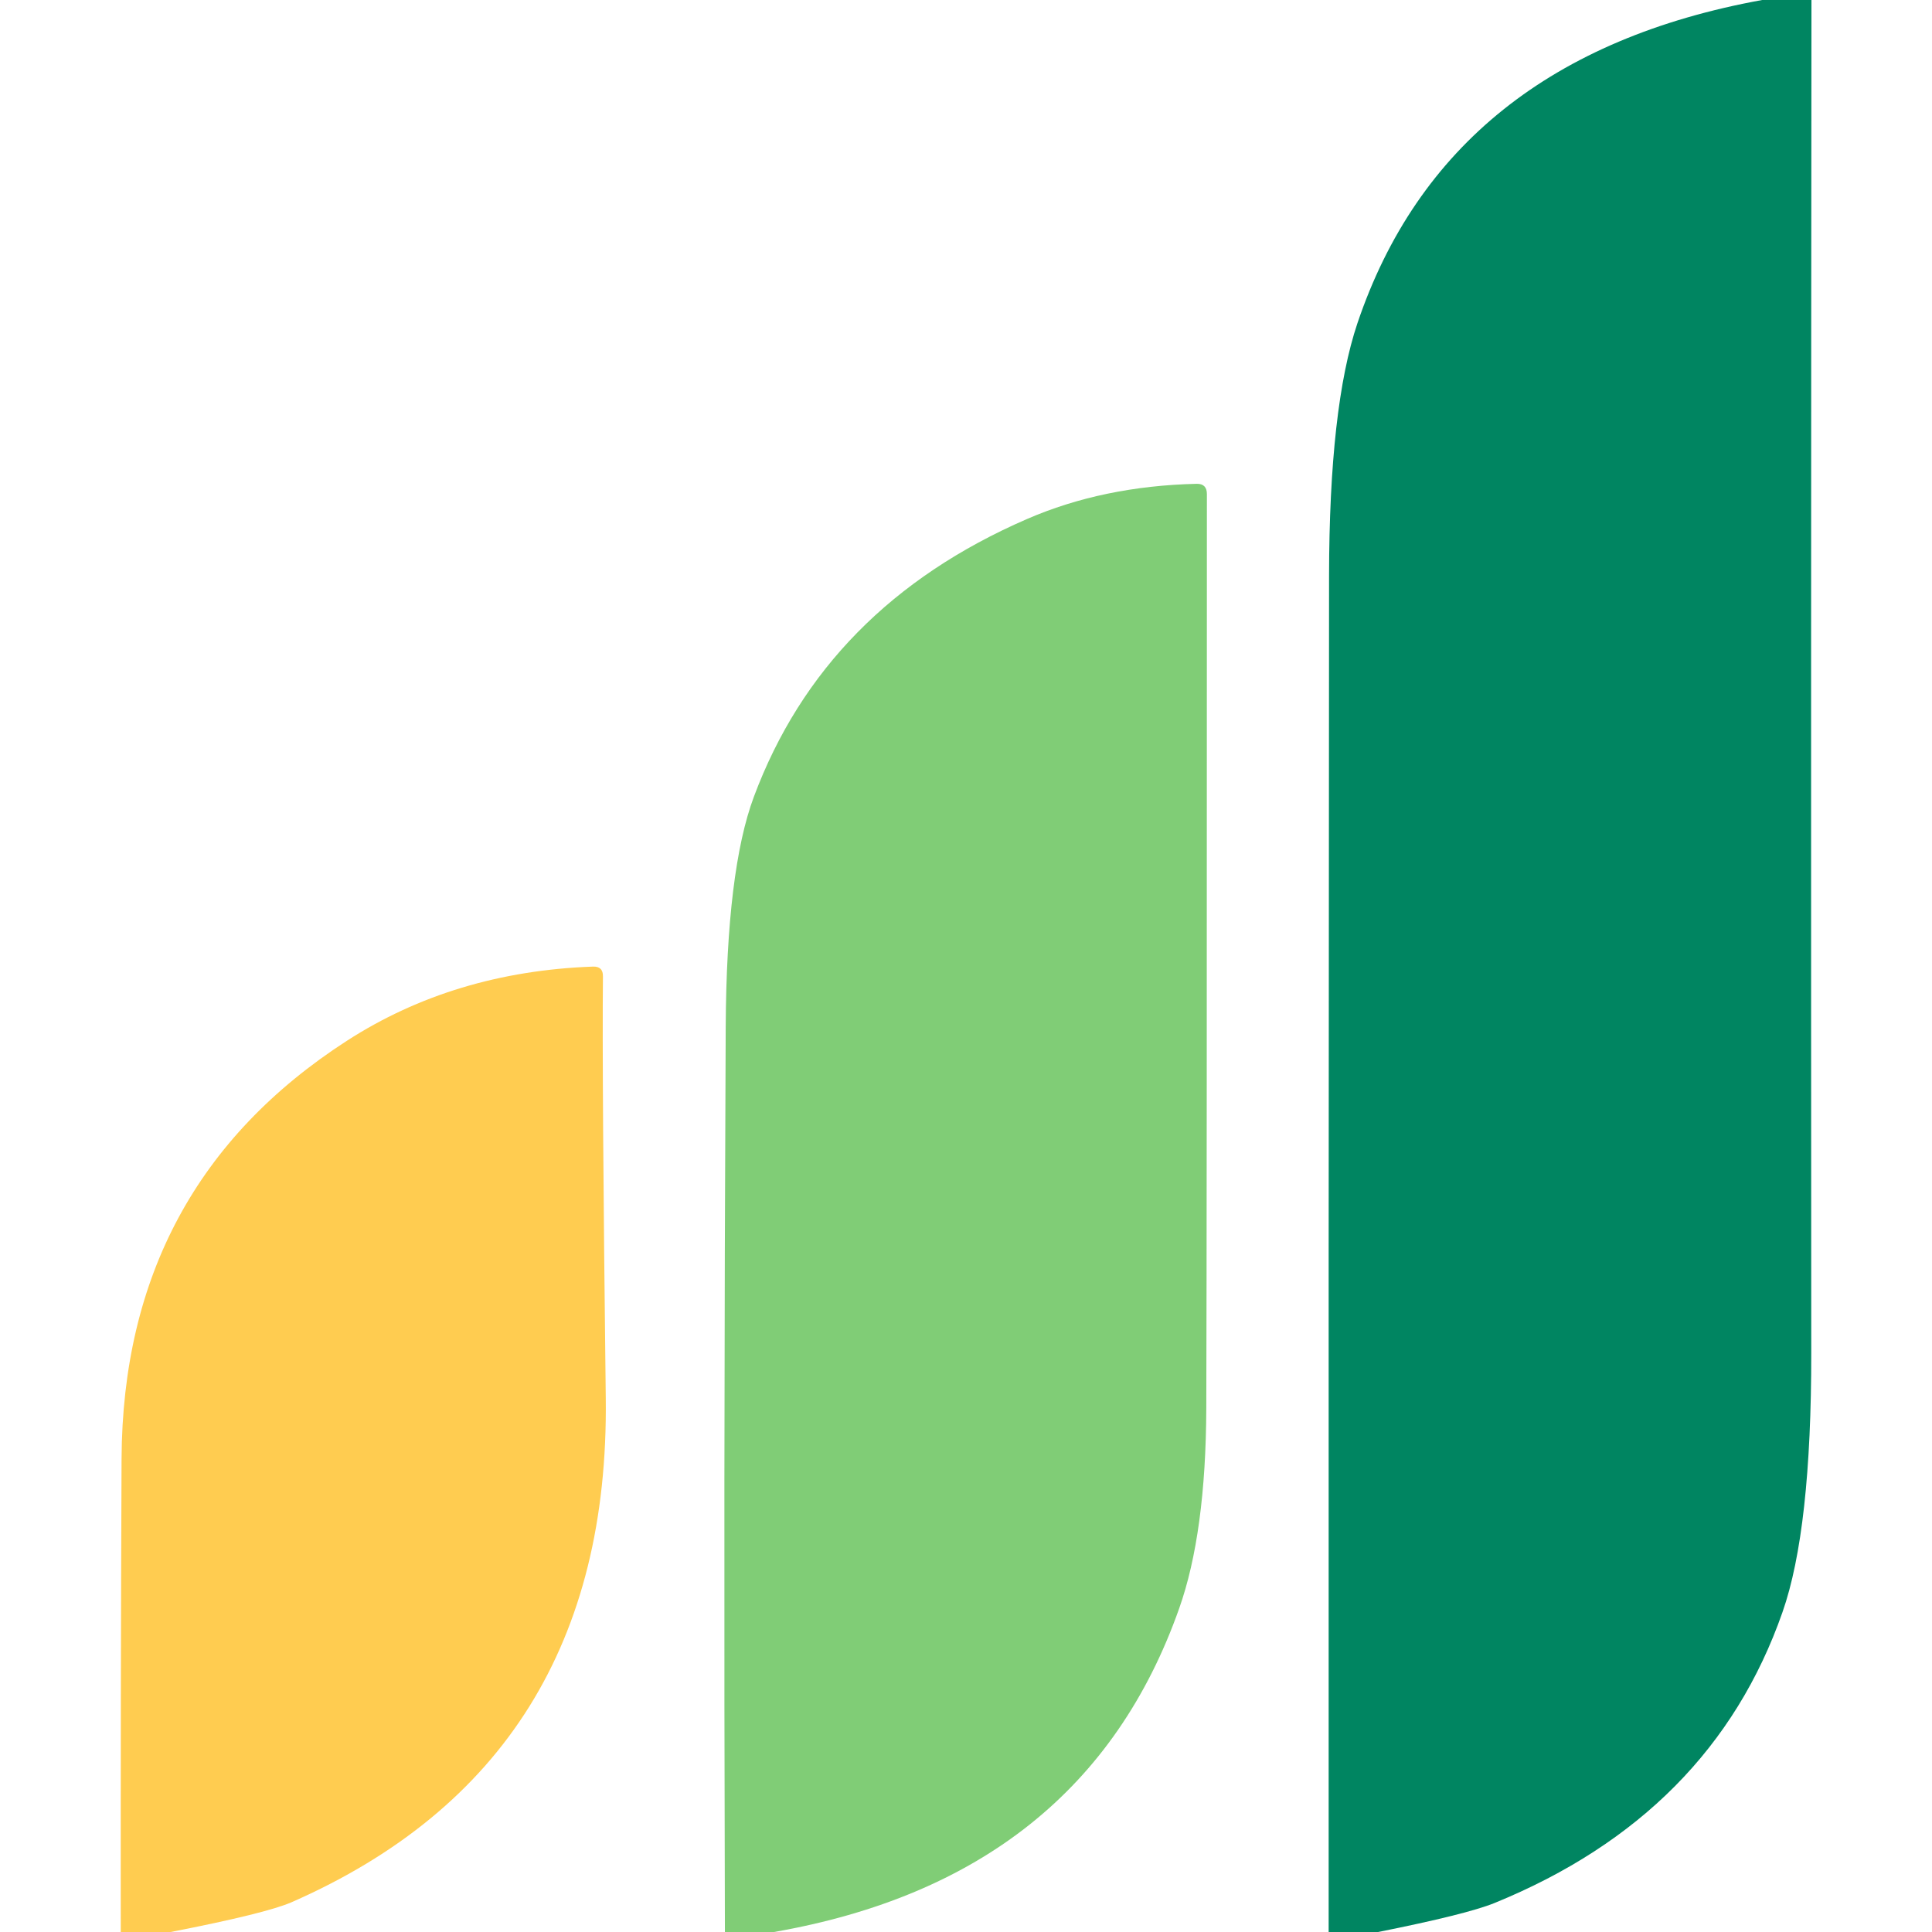
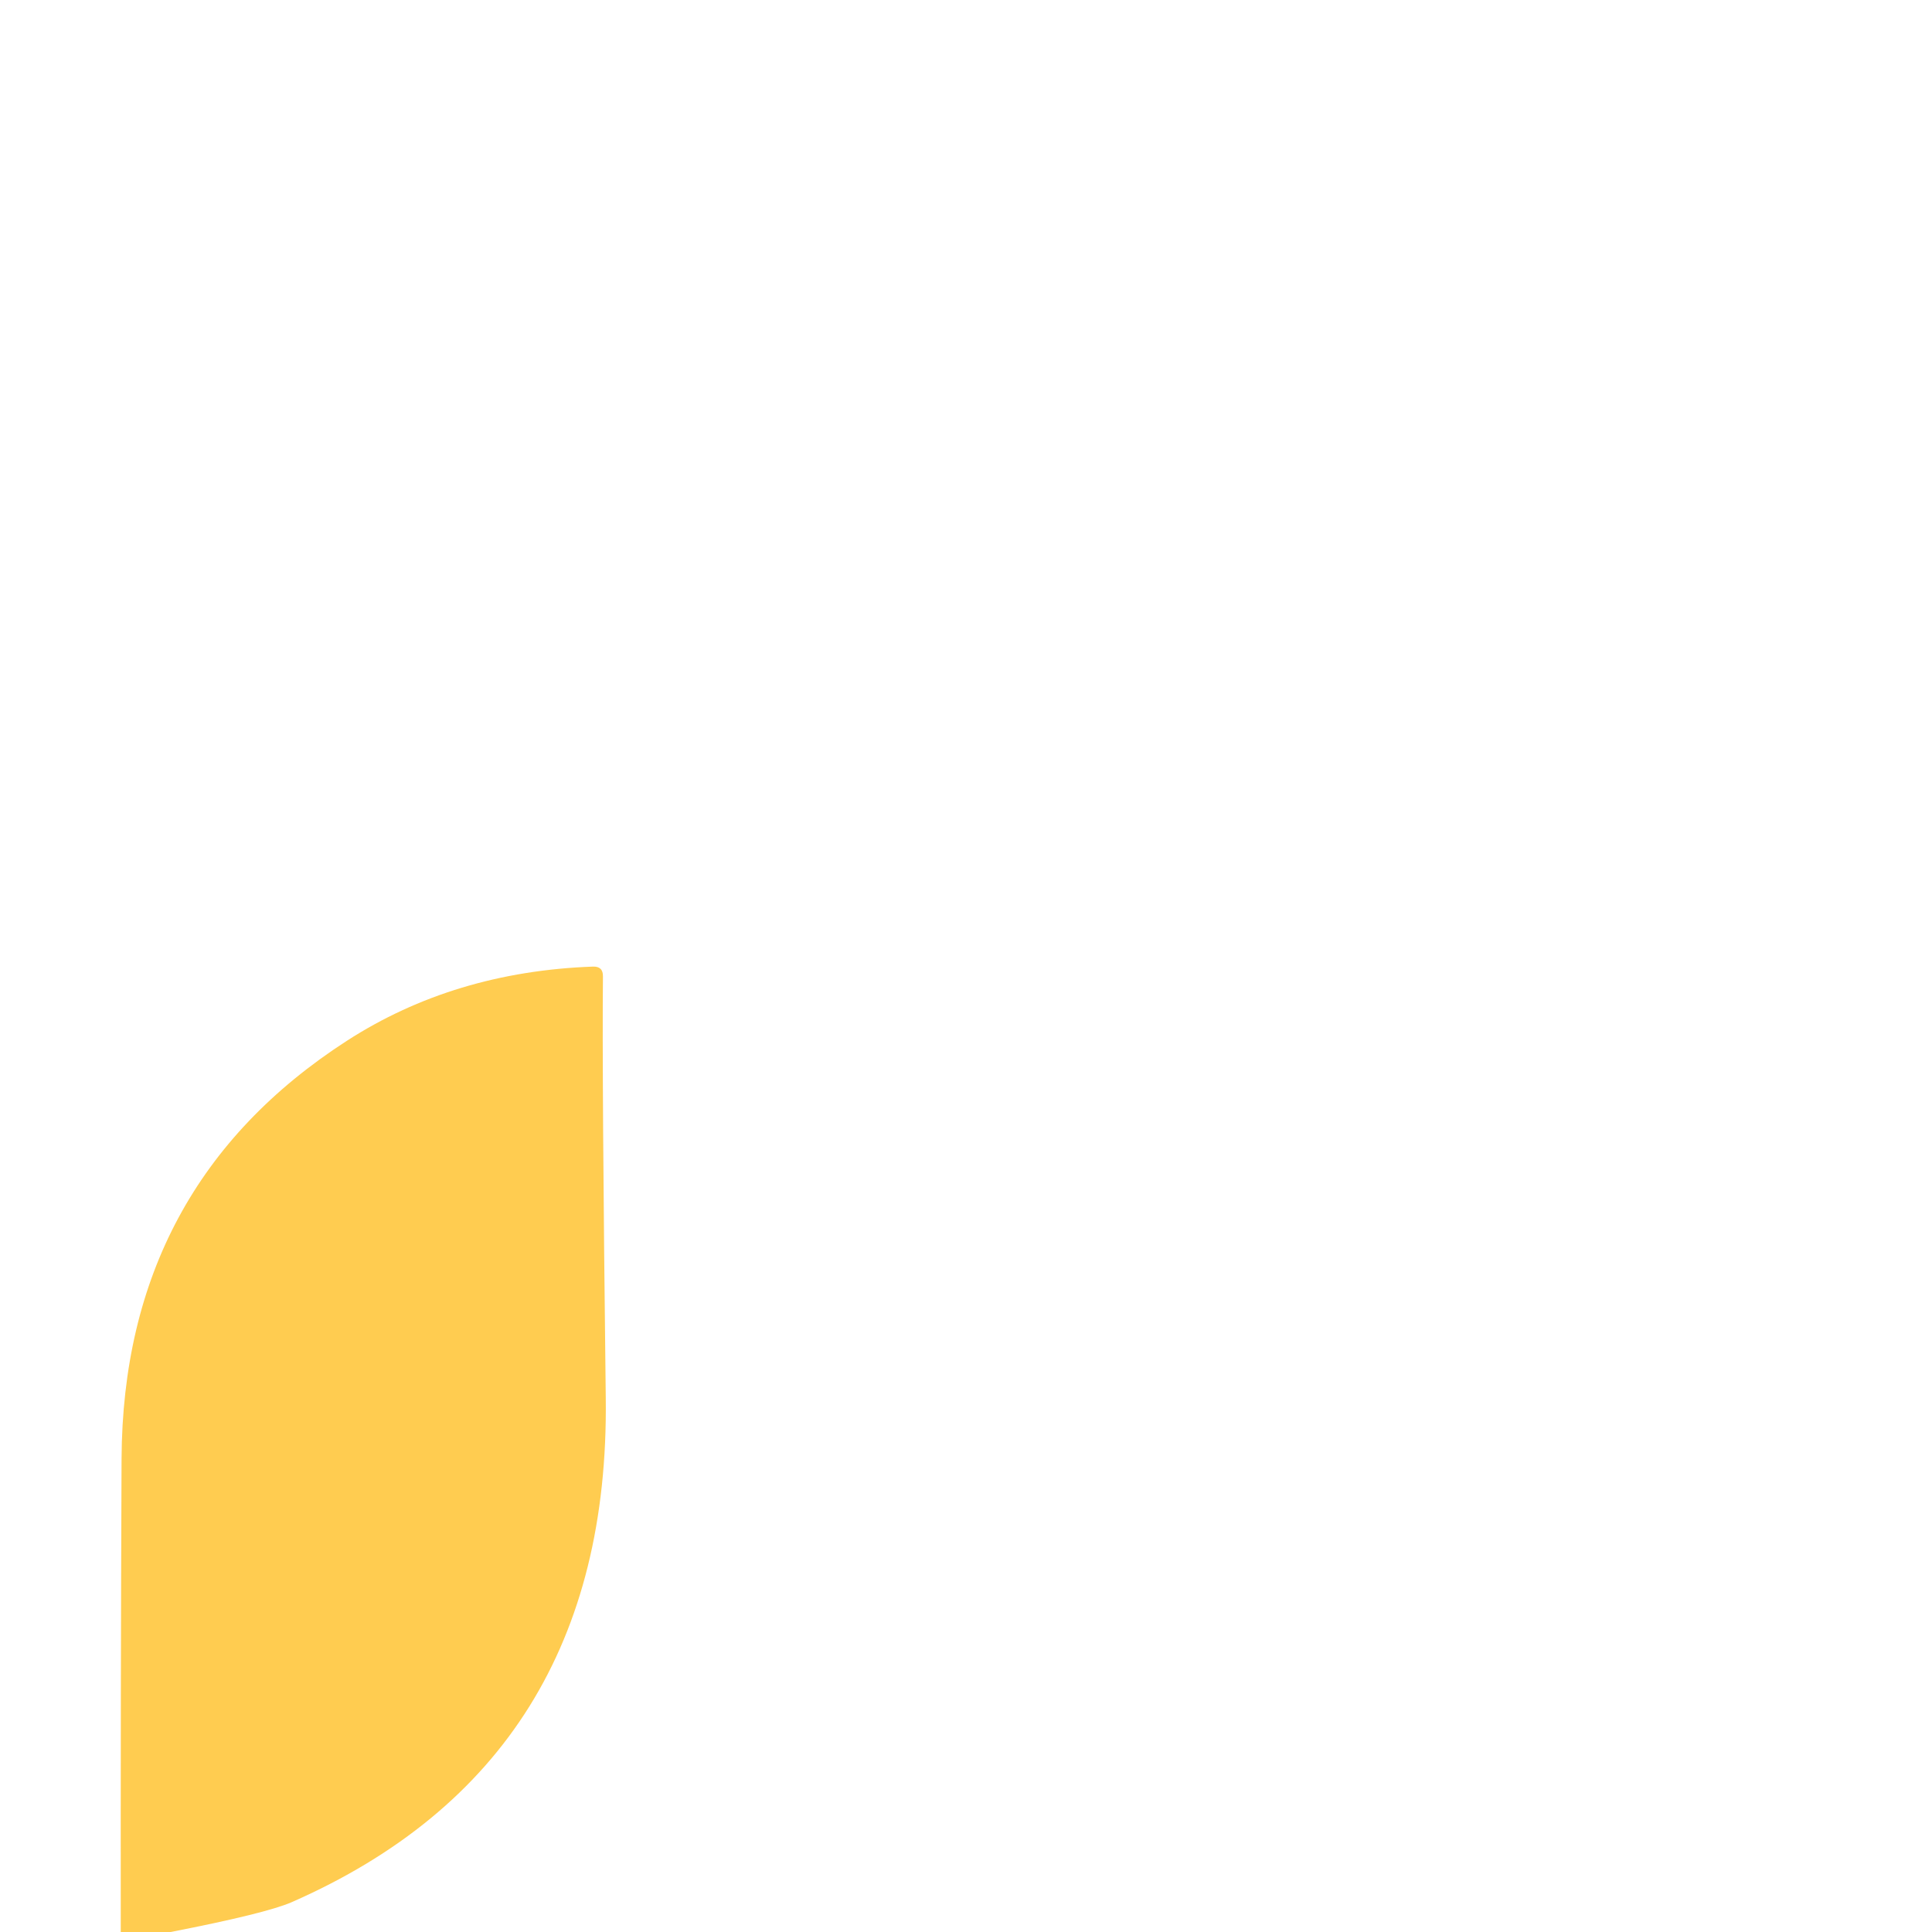
<svg xmlns="http://www.w3.org/2000/svg" version="1.1" viewBox="0.00 0.00 96.00 96.00">
-   <path fill="#008561" d="   M 90.01 0.00   Q 89.98 33.61 90.00 67.21   Q 90.01 76.01 88.57 80.11   Q 85.06 90.15 74.26 94.56   Q 72.88 95.12 68.48 96.00   L 66.02 96.00   Q 66.01 62.30 66.04 28.61   Q 66.05 20.22 67.45 16.06   Q 71.91 2.85 87.56 0.00   L 90.01 0.00   Z" />
-   <path fill="#80cd76" d="   M 38.46 96.00   L 36.02 96.00   Q 35.95 73.52 36.06 51.04   Q 36.10 43.23 37.46 39.59   Q 40.98 30.15 51.03 25.79   Q 54.81 24.15 59.46 24.04   Q 59.97 24.03 59.97 24.55   Q 59.97 60.56 59.94 69.96   Q 59.92 76.18 58.59 79.93   Q 53.86 93.31 38.46 96.00   Z" />
  <path fill="#ffcc50" d="   M 8.48 96.00   L 6.00 96.00   Q 5.99 84.25 6.04 72.50   Q 6.10 58.91 17.23 51.72   Q 22.56 48.28 29.46 48.03   Q 29.97 48.01 29.96 48.52   Q 29.91 53.48 30.10 69.48   Q 30.32 87.57 14.49 94.52   Q 13.20 95.08 8.48 96.00   Z" />
</svg>